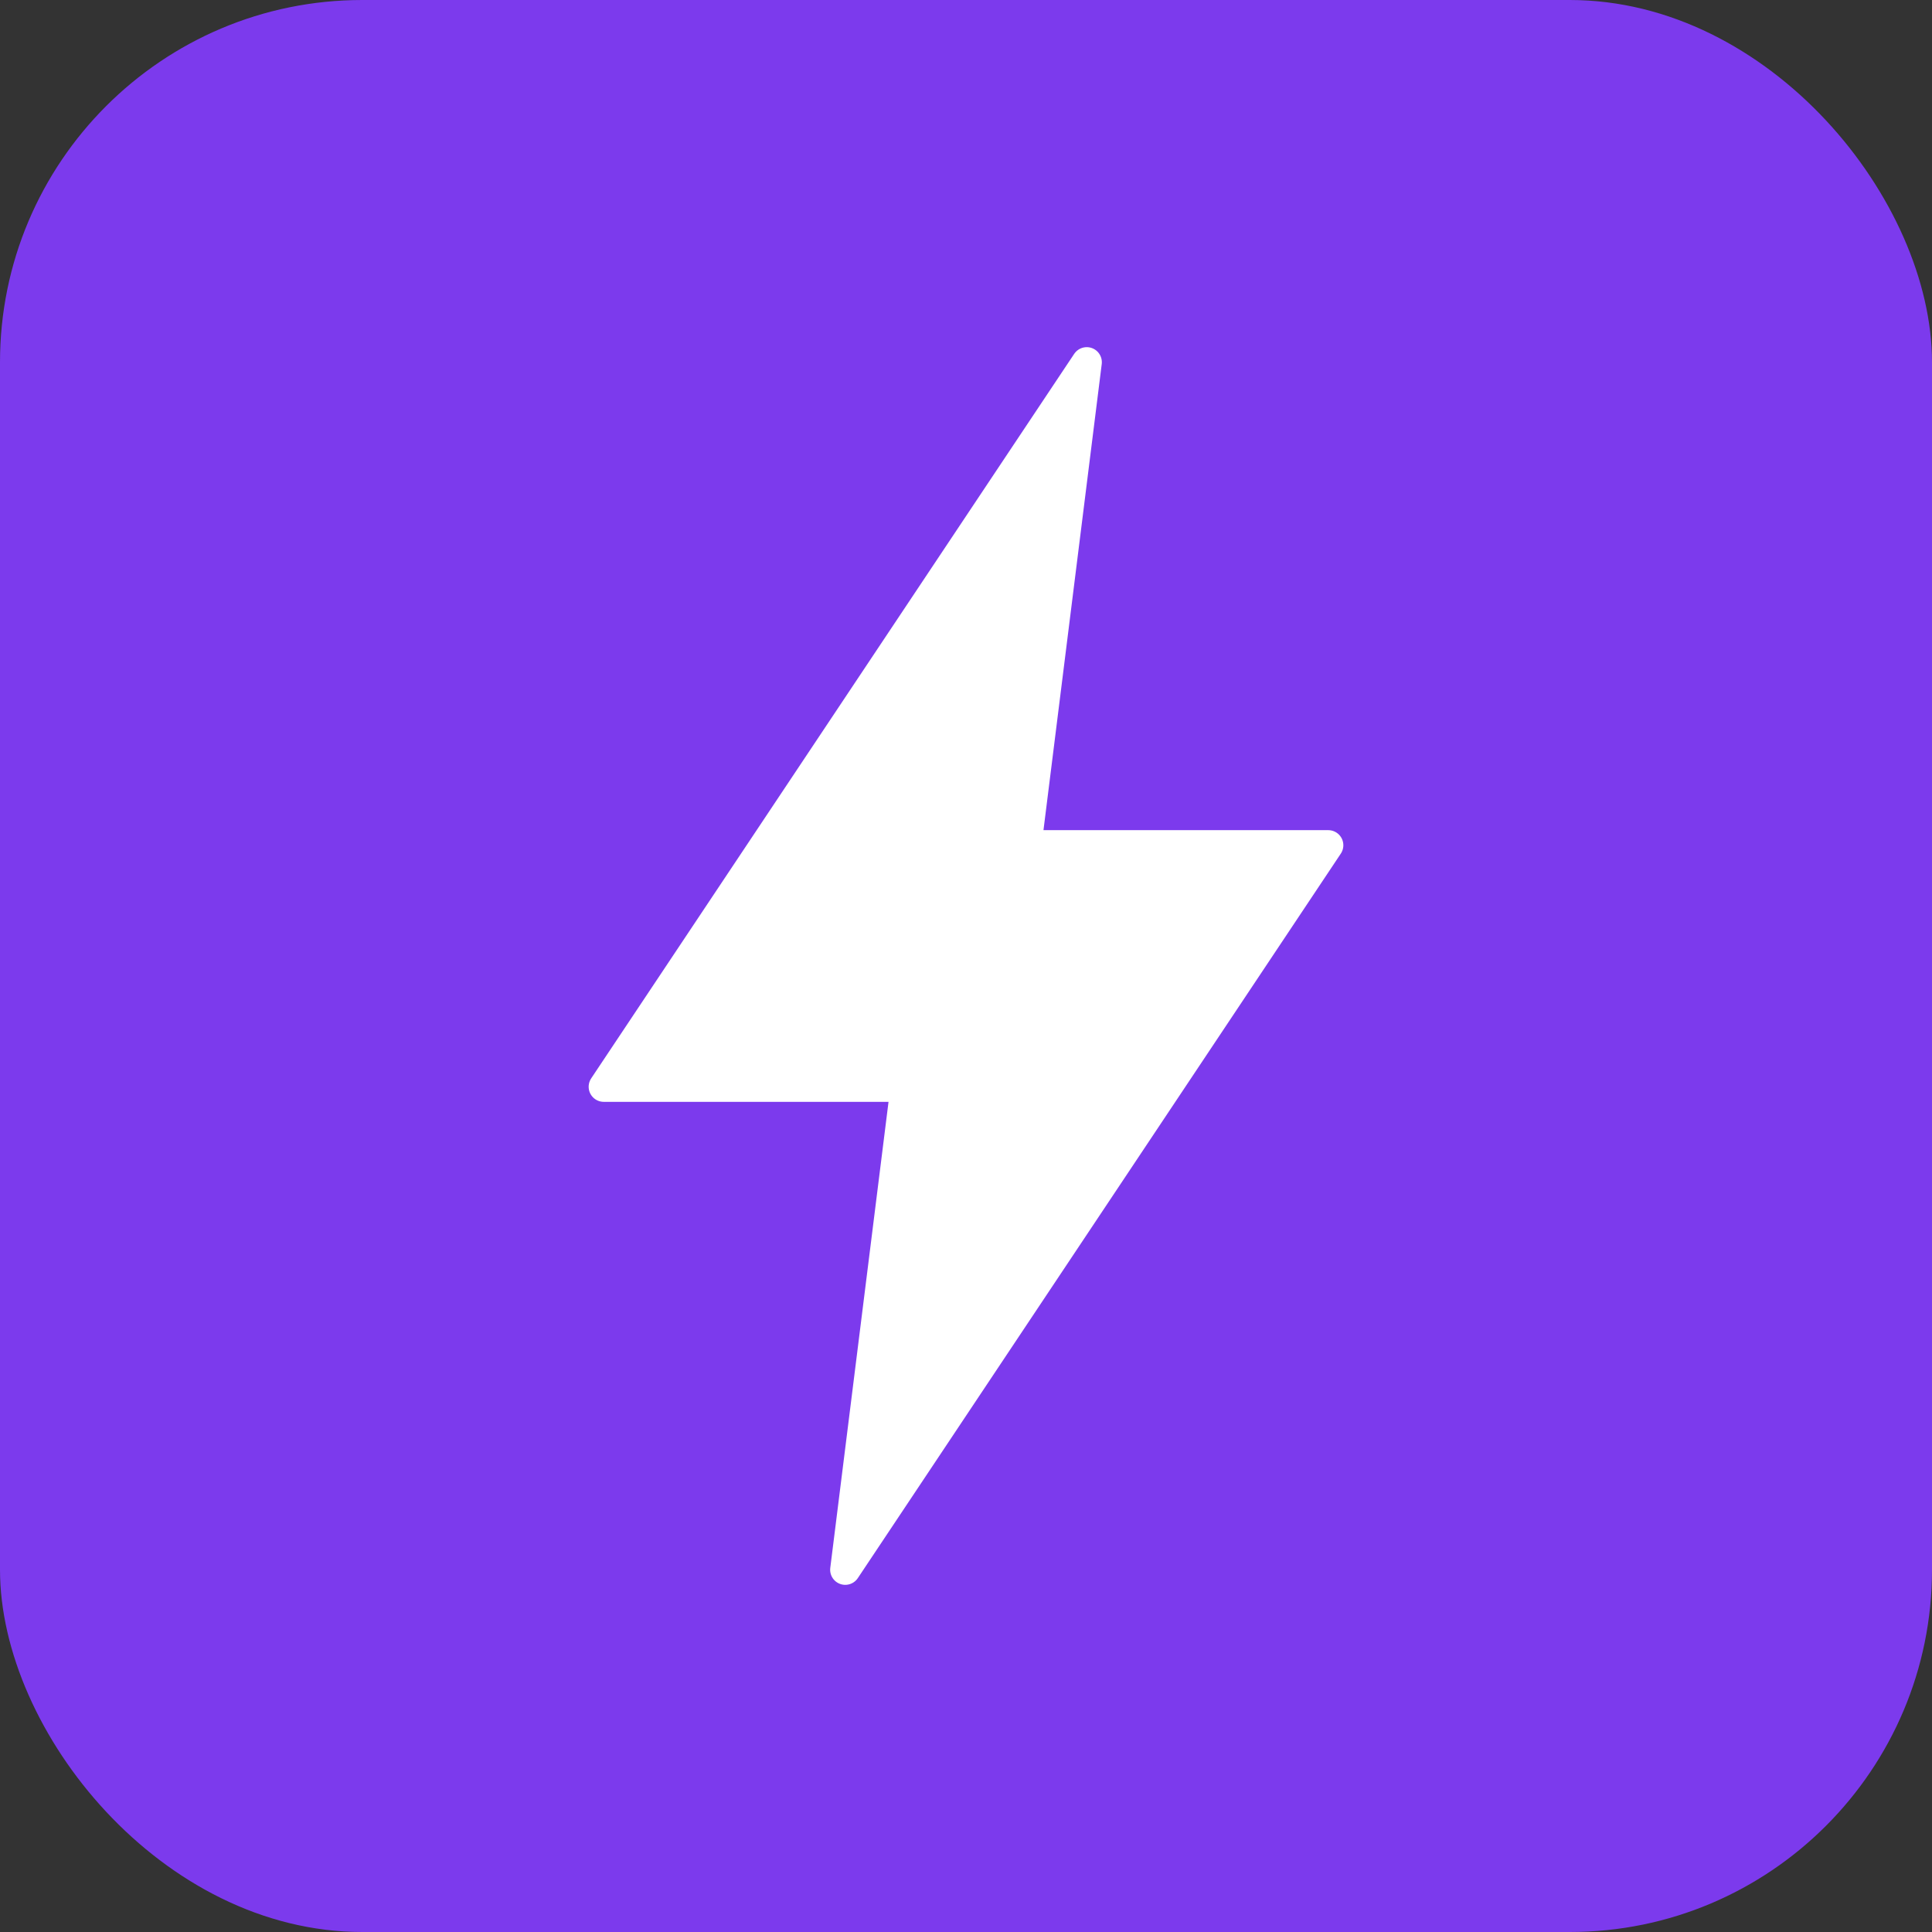
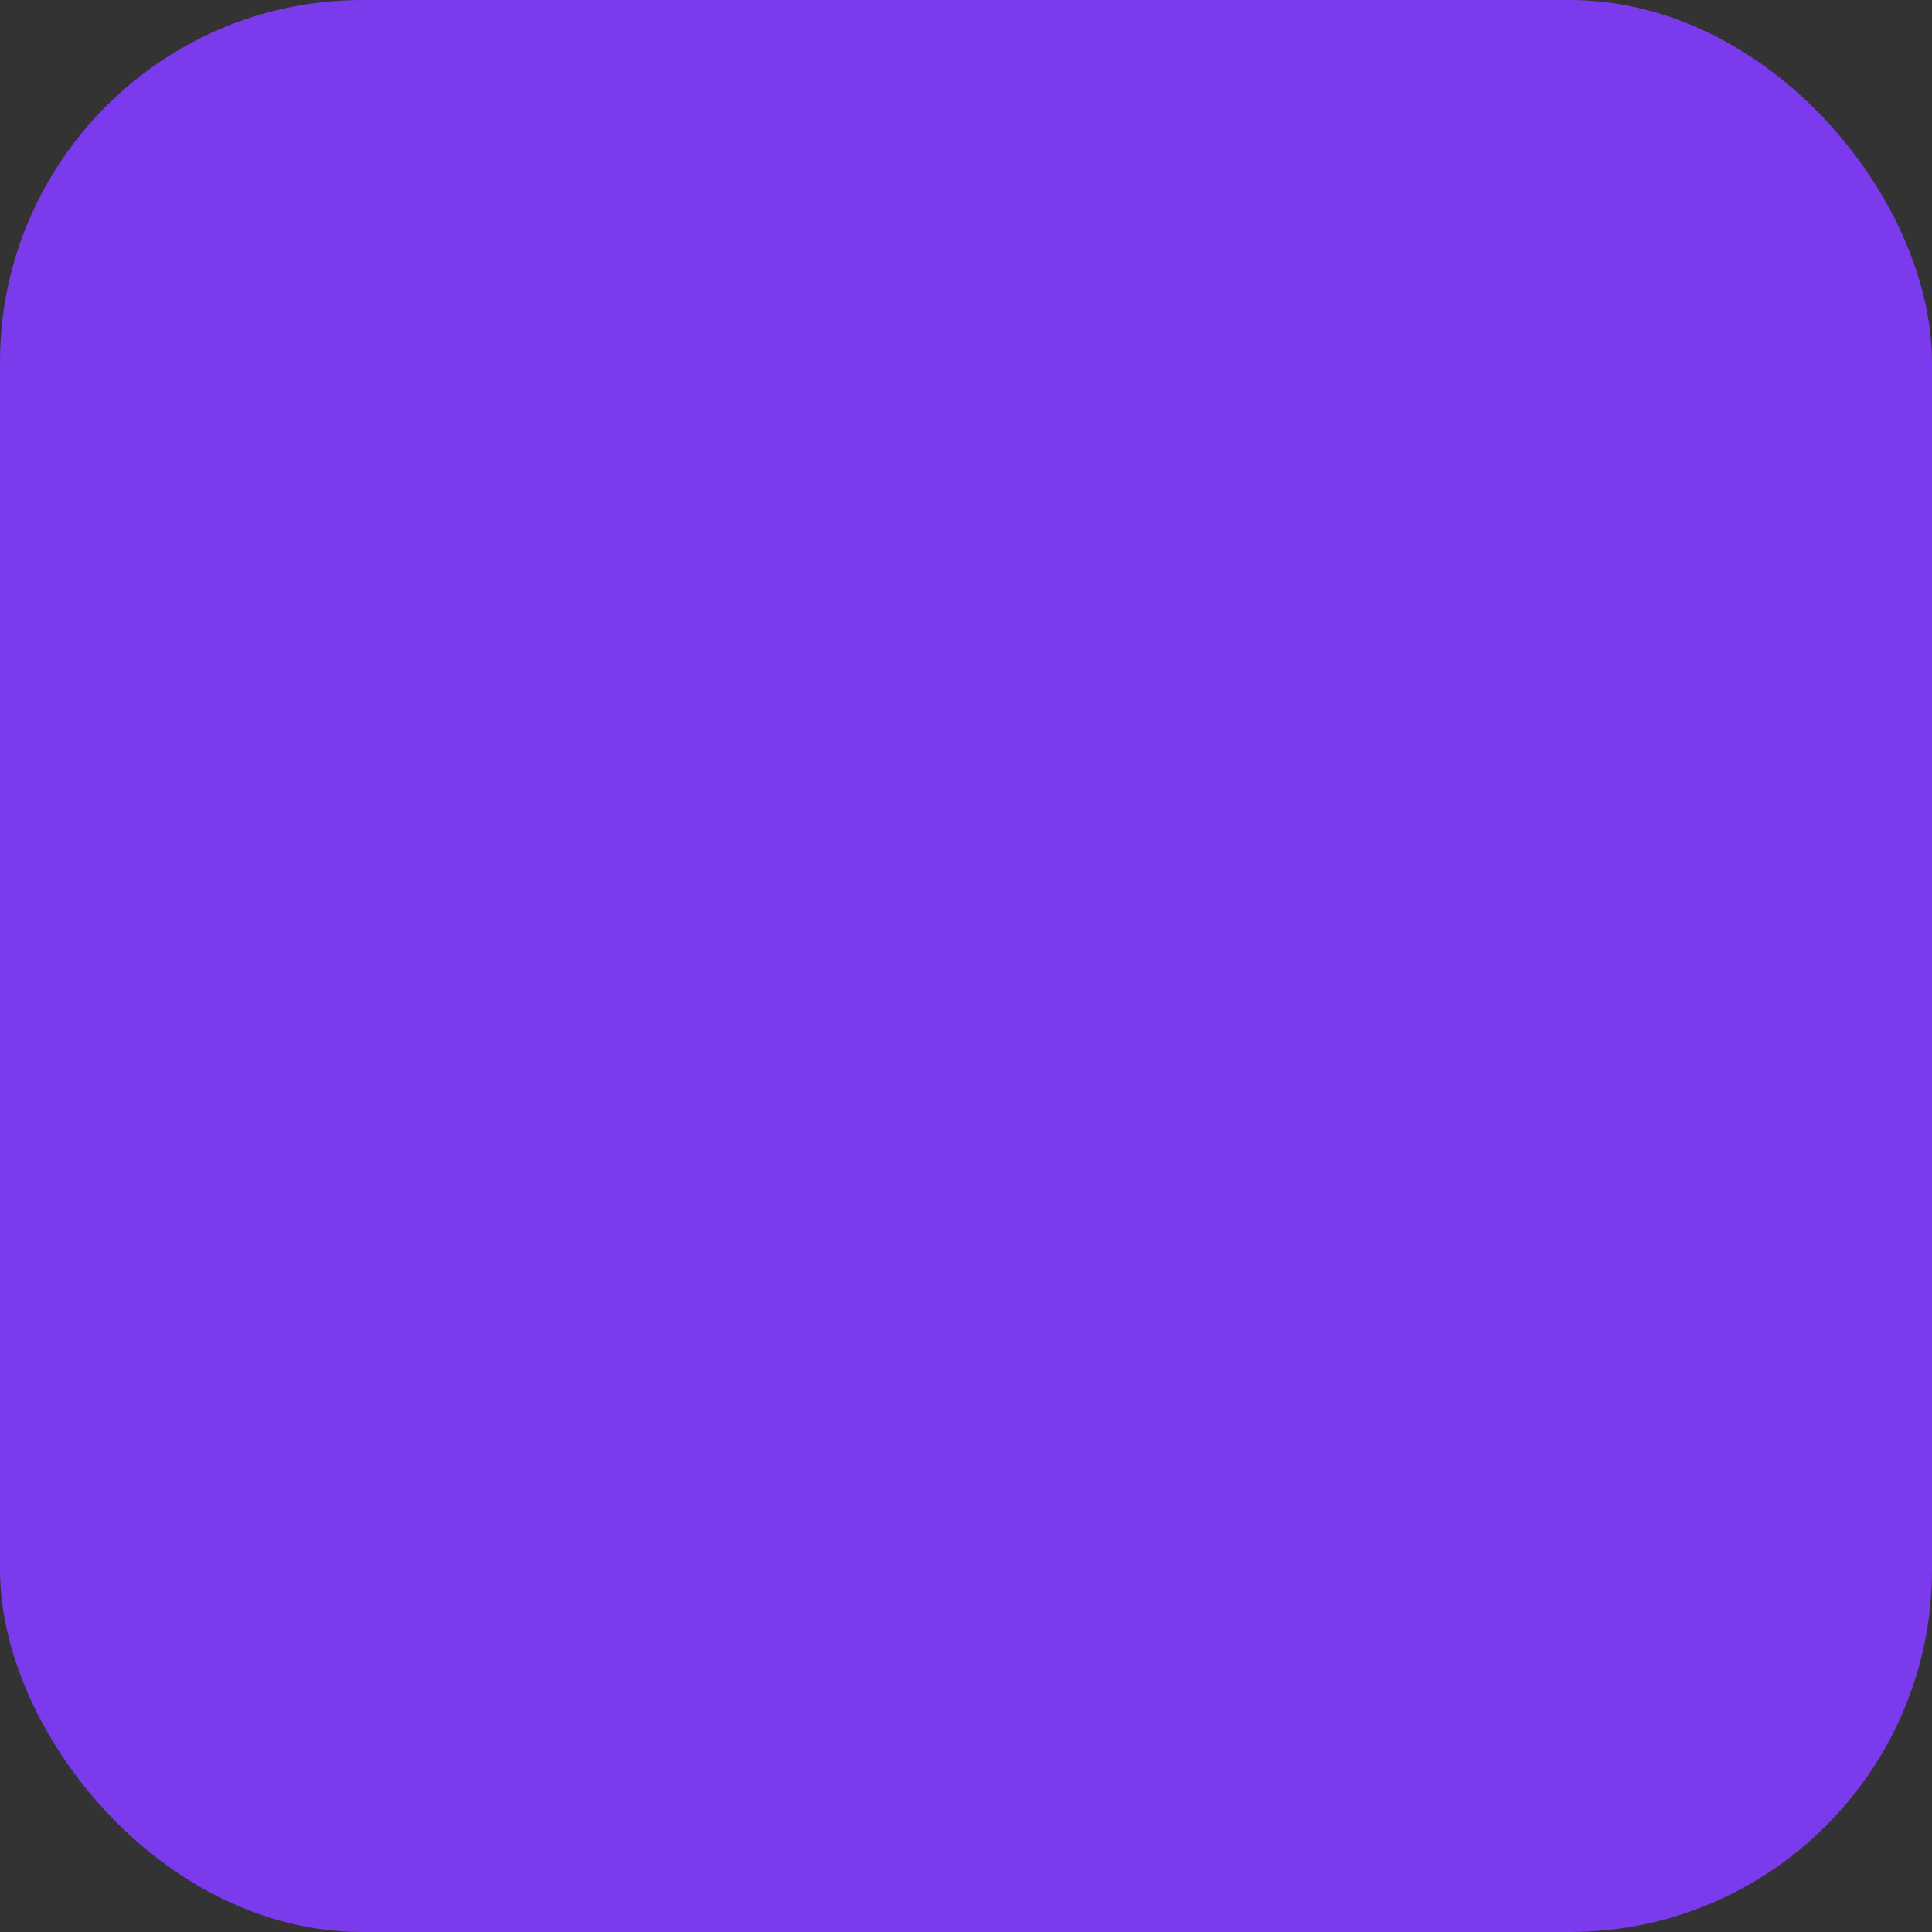
<svg xmlns="http://www.w3.org/2000/svg" viewBox="0 0 32 32">
  <rect x="0" y="0" width="32" height="32" fill="#333333" stroke="none" />
  <rect width="32" height="32" rx="6" fill="#7c3aed" />
-   <path d="M18 6L10 18h5l-1 8 8-12h-5l1-8z" fill="white" stroke="white" stroke-width="0.5" stroke-linejoin="round" />
</svg>